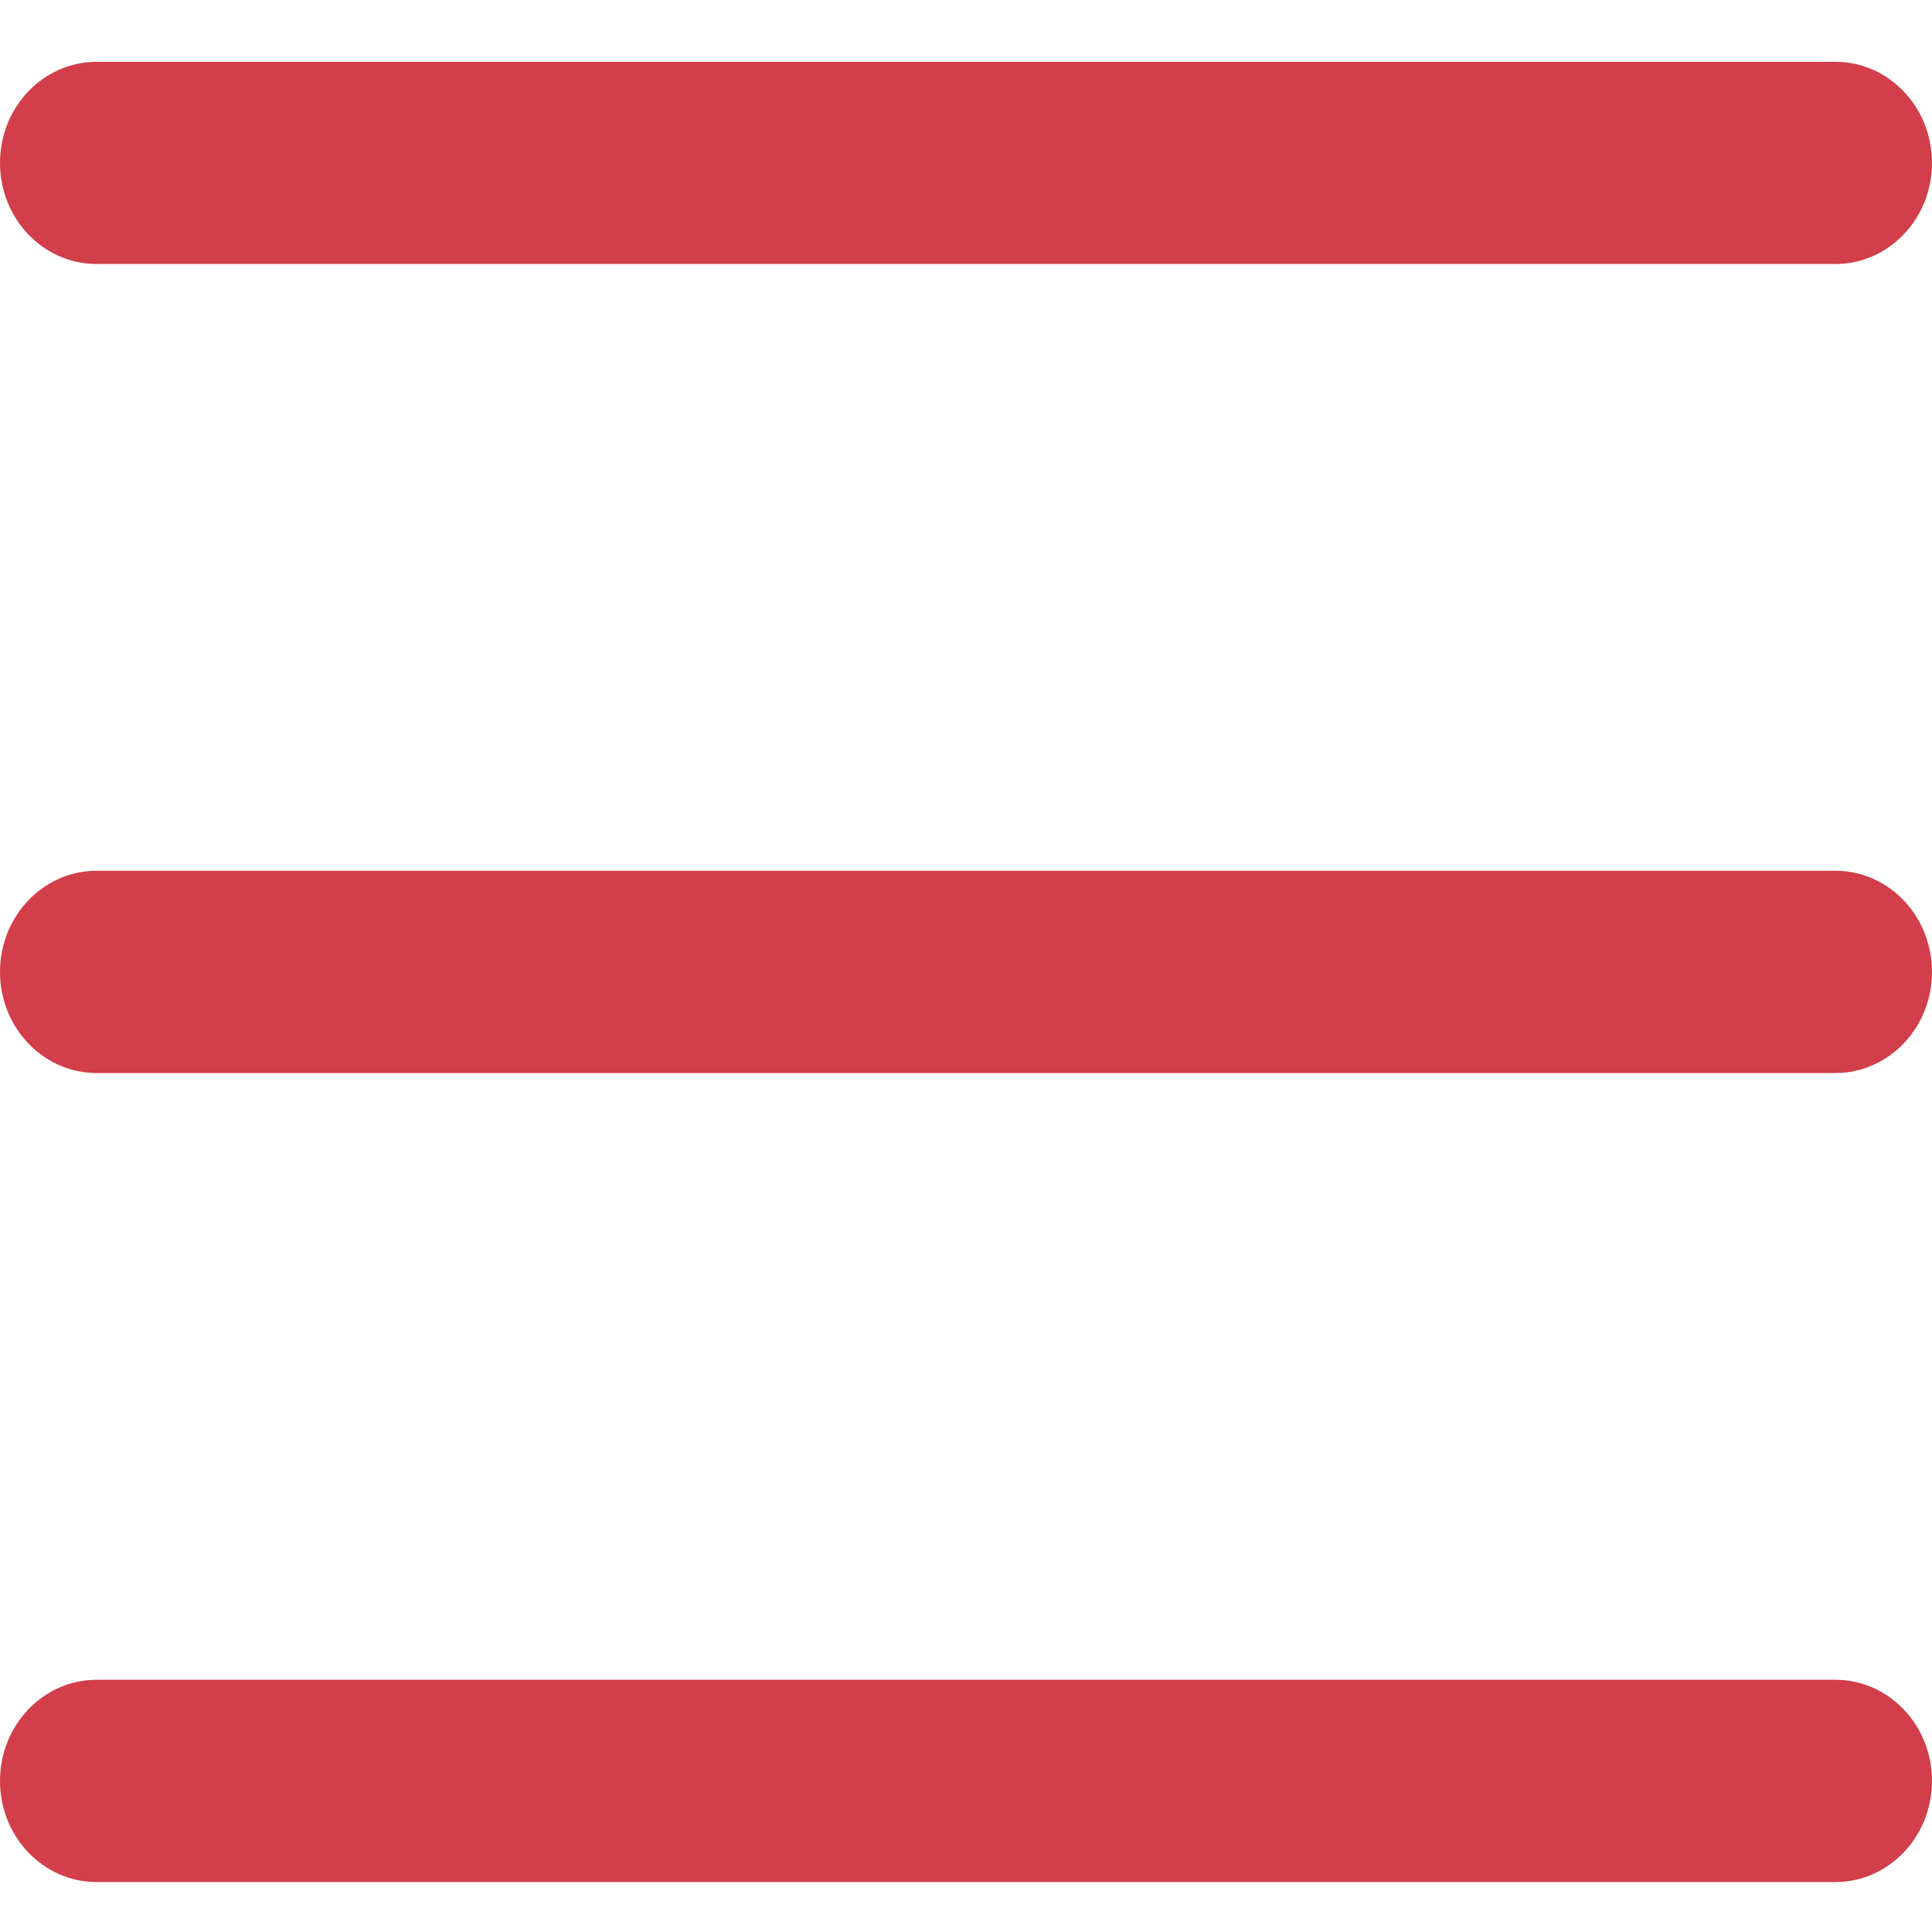
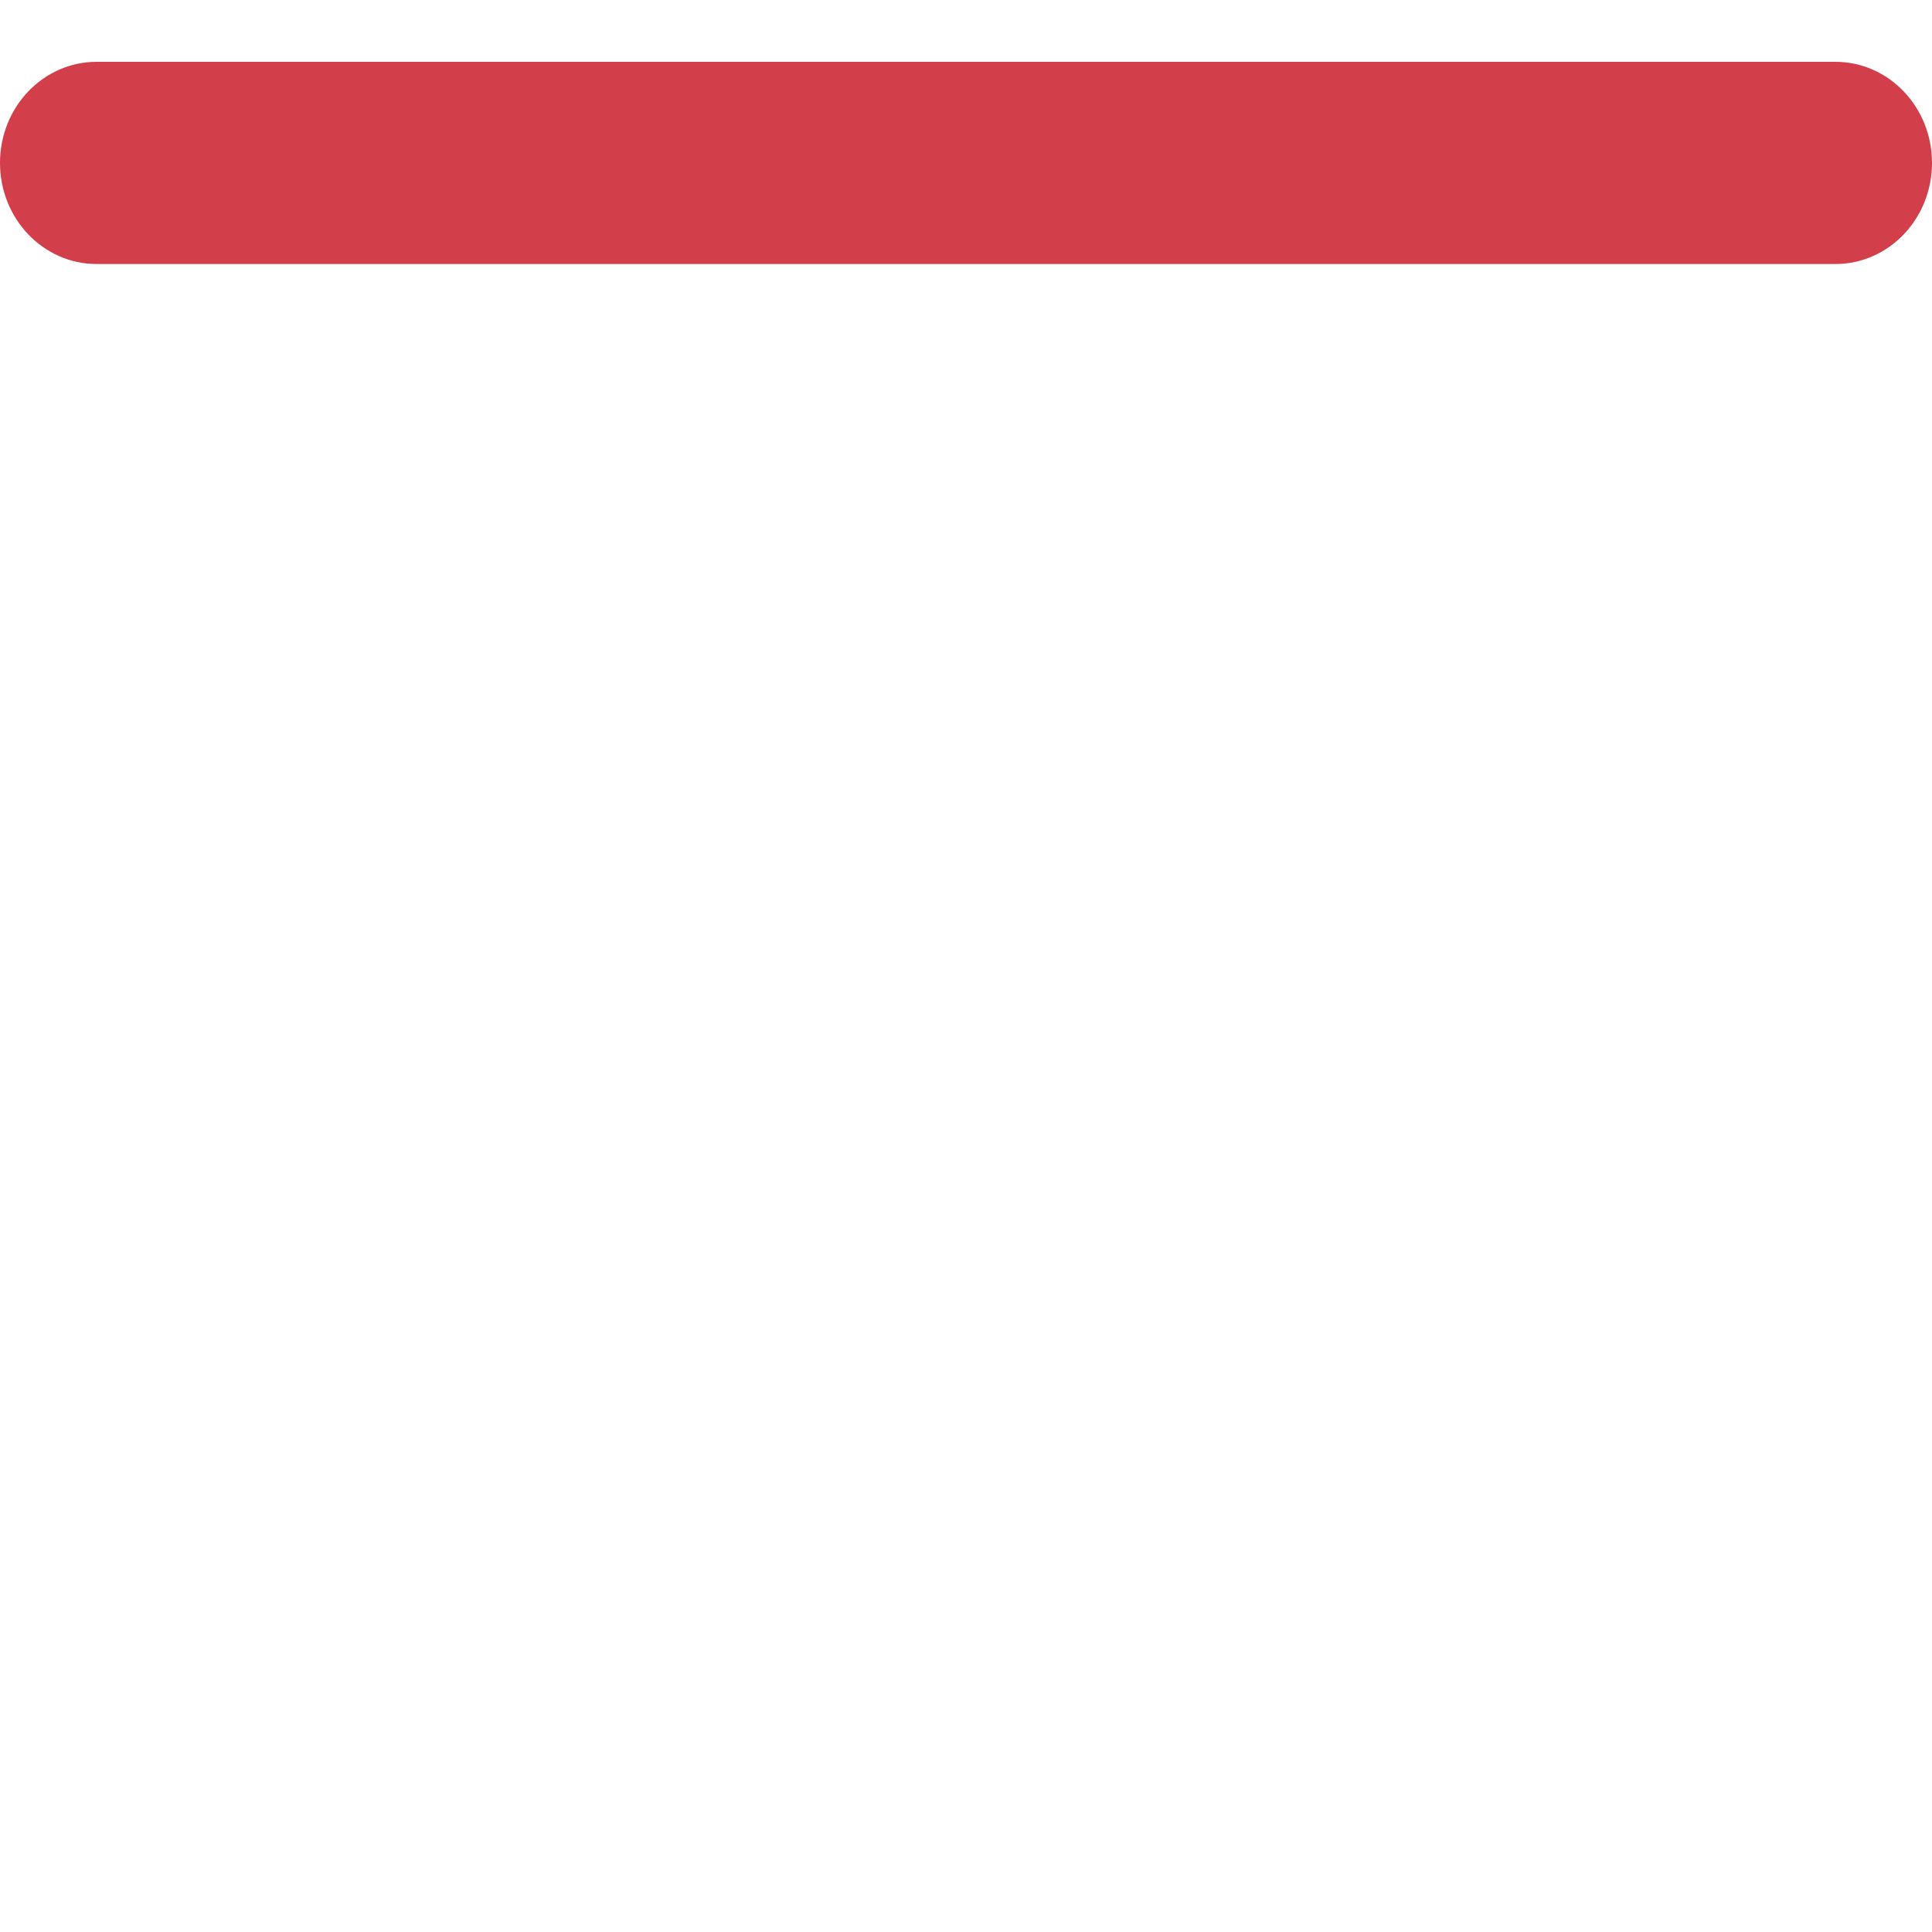
<svg xmlns="http://www.w3.org/2000/svg" width="20" height="20" viewBox="0 0 20 20" fill="none">
  <path d="M19 0.64H1C0.448 0.64 0 1.108 0 1.686C0 2.265 0.448 2.733 1 2.733H19C19.552 2.733 20 2.265 20 1.686C20 1.108 19.552 0.64 19 0.64Z" fill="#D23E49" />
-   <path d="M19 9.014H1C0.448 9.014 0 9.483 0 10.061C0 10.639 0.448 11.108 1 11.108H19C19.552 11.108 20 10.639 20 10.061C20 9.483 19.552 9.014 19 9.014Z" fill="#D23E49" />
-   <path d="M1 17.389H19C19.552 17.389 20 17.858 20 18.436C20 19.014 19.552 19.483 19 19.483H1C0.448 19.483 0 19.014 0 18.436C0 17.858 0.448 17.389 1 17.389Z" fill="#D23E49" />
</svg>